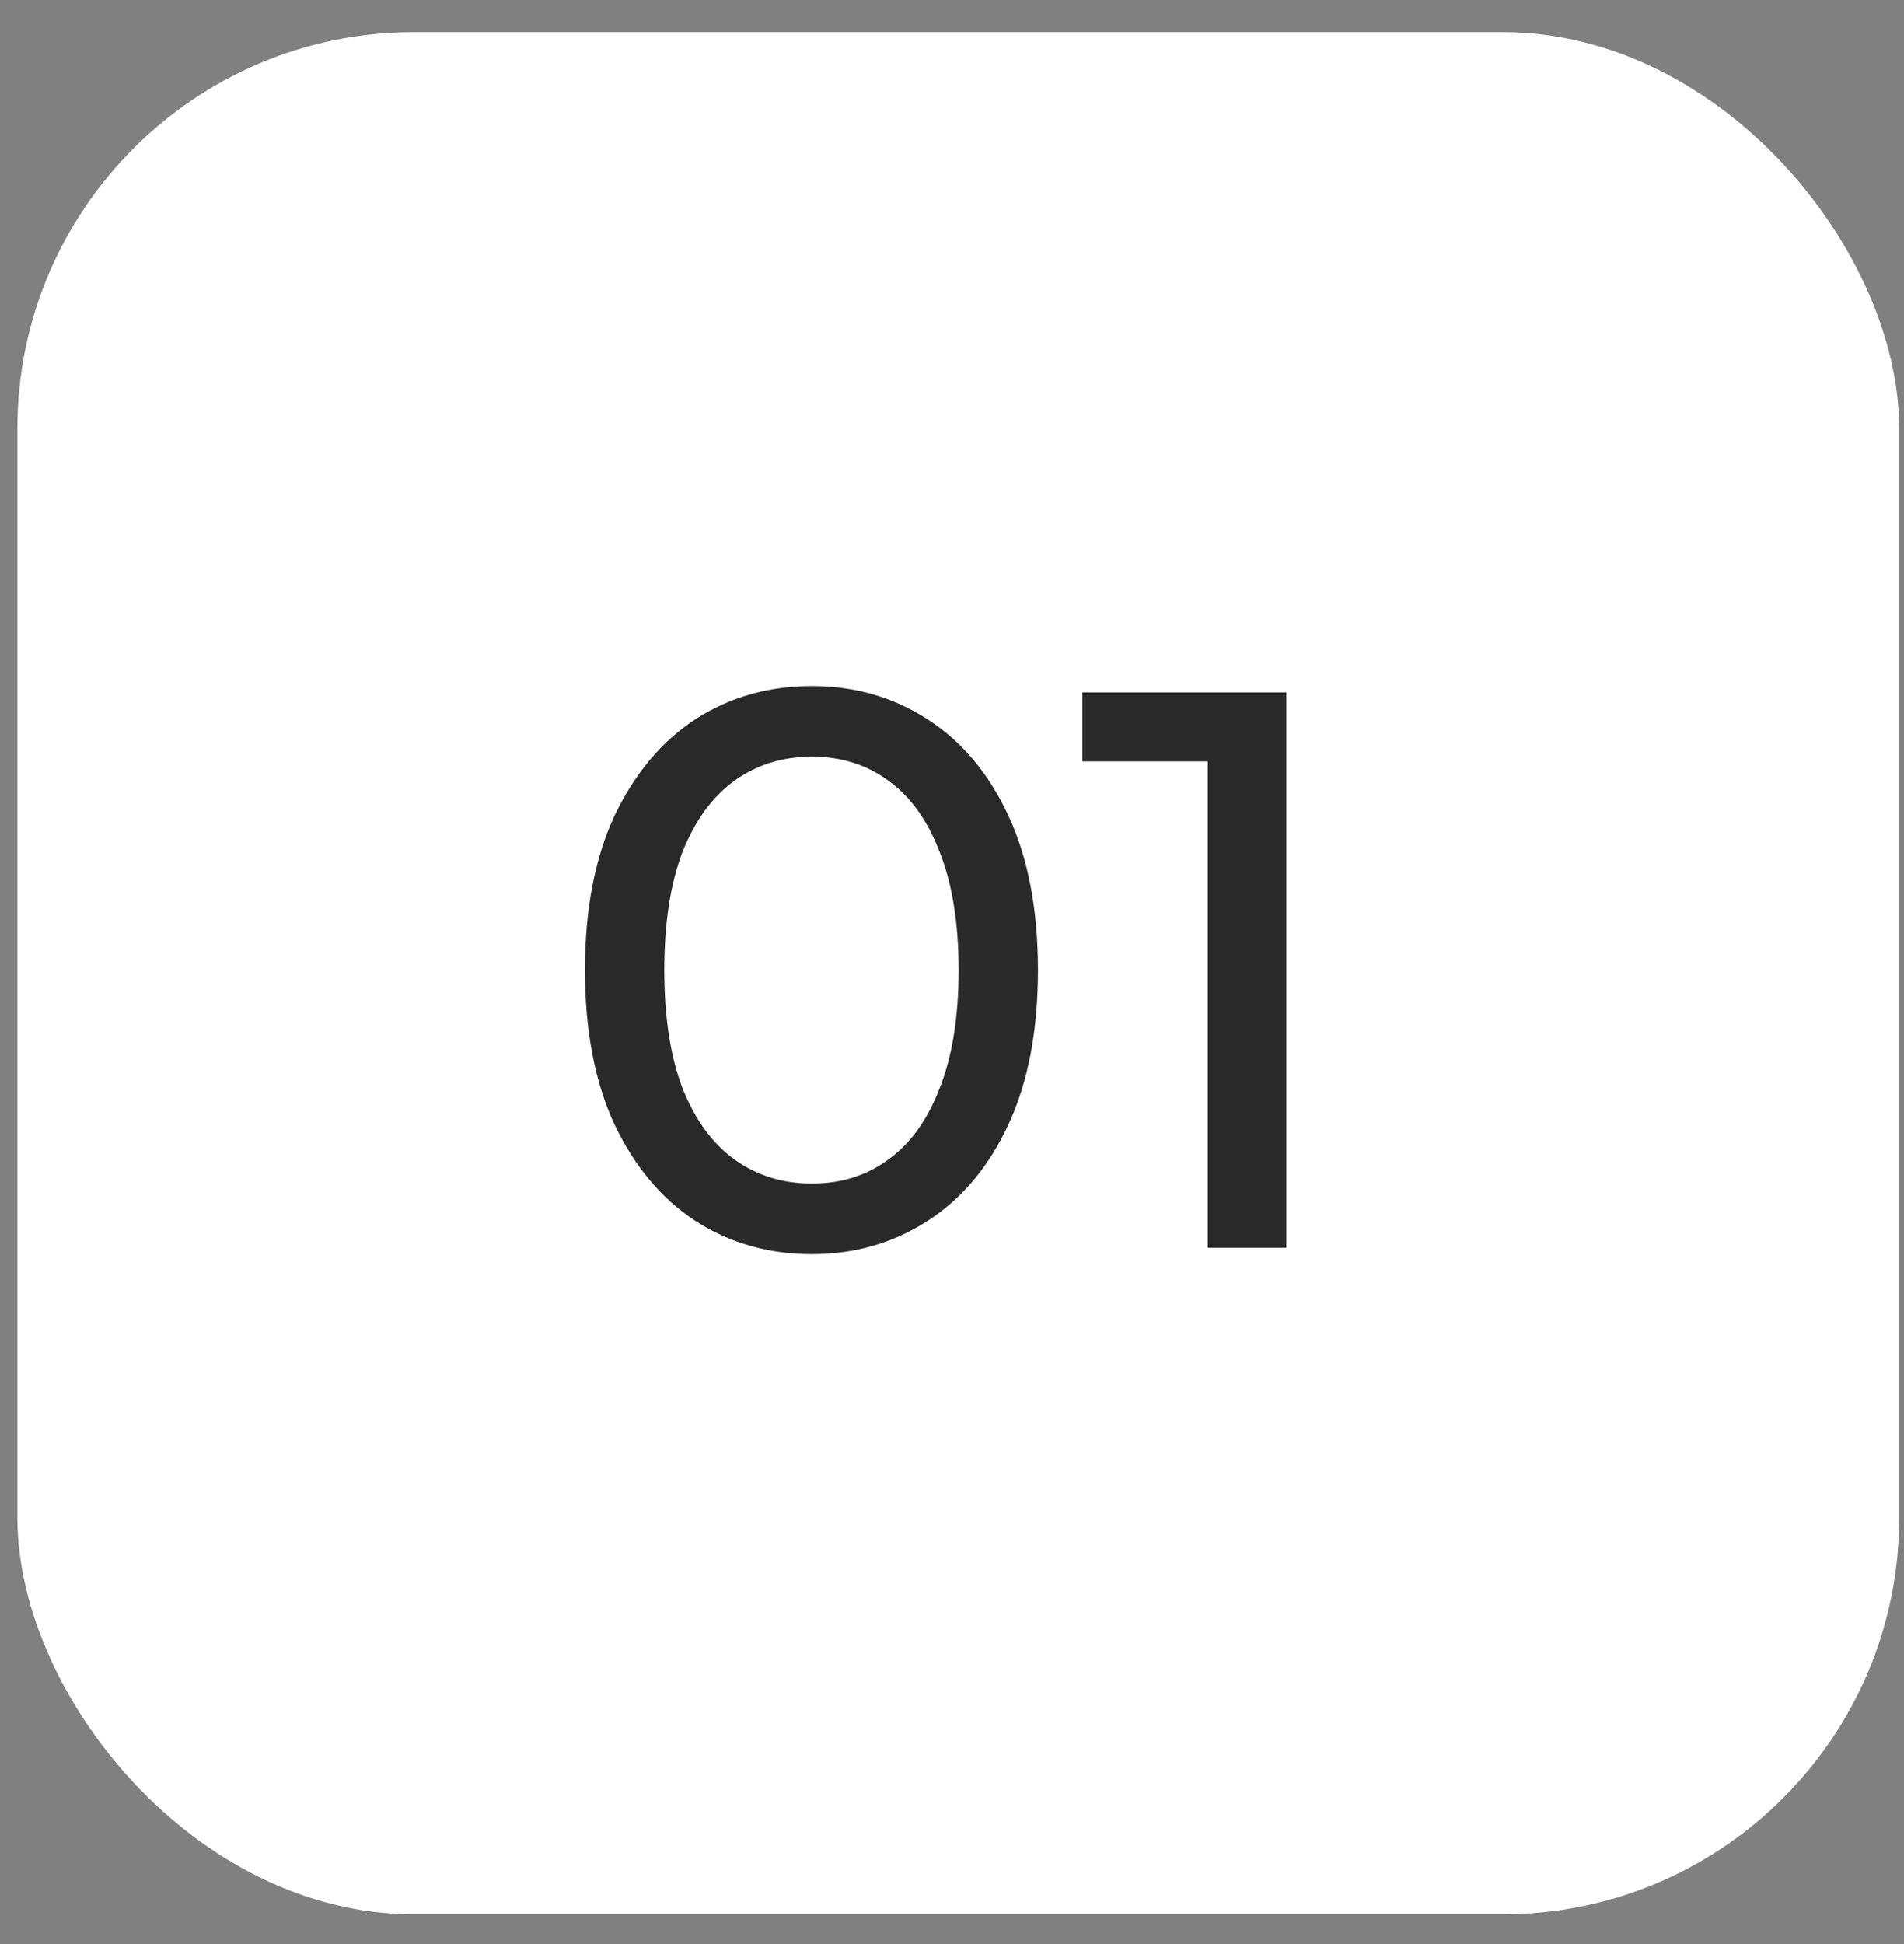
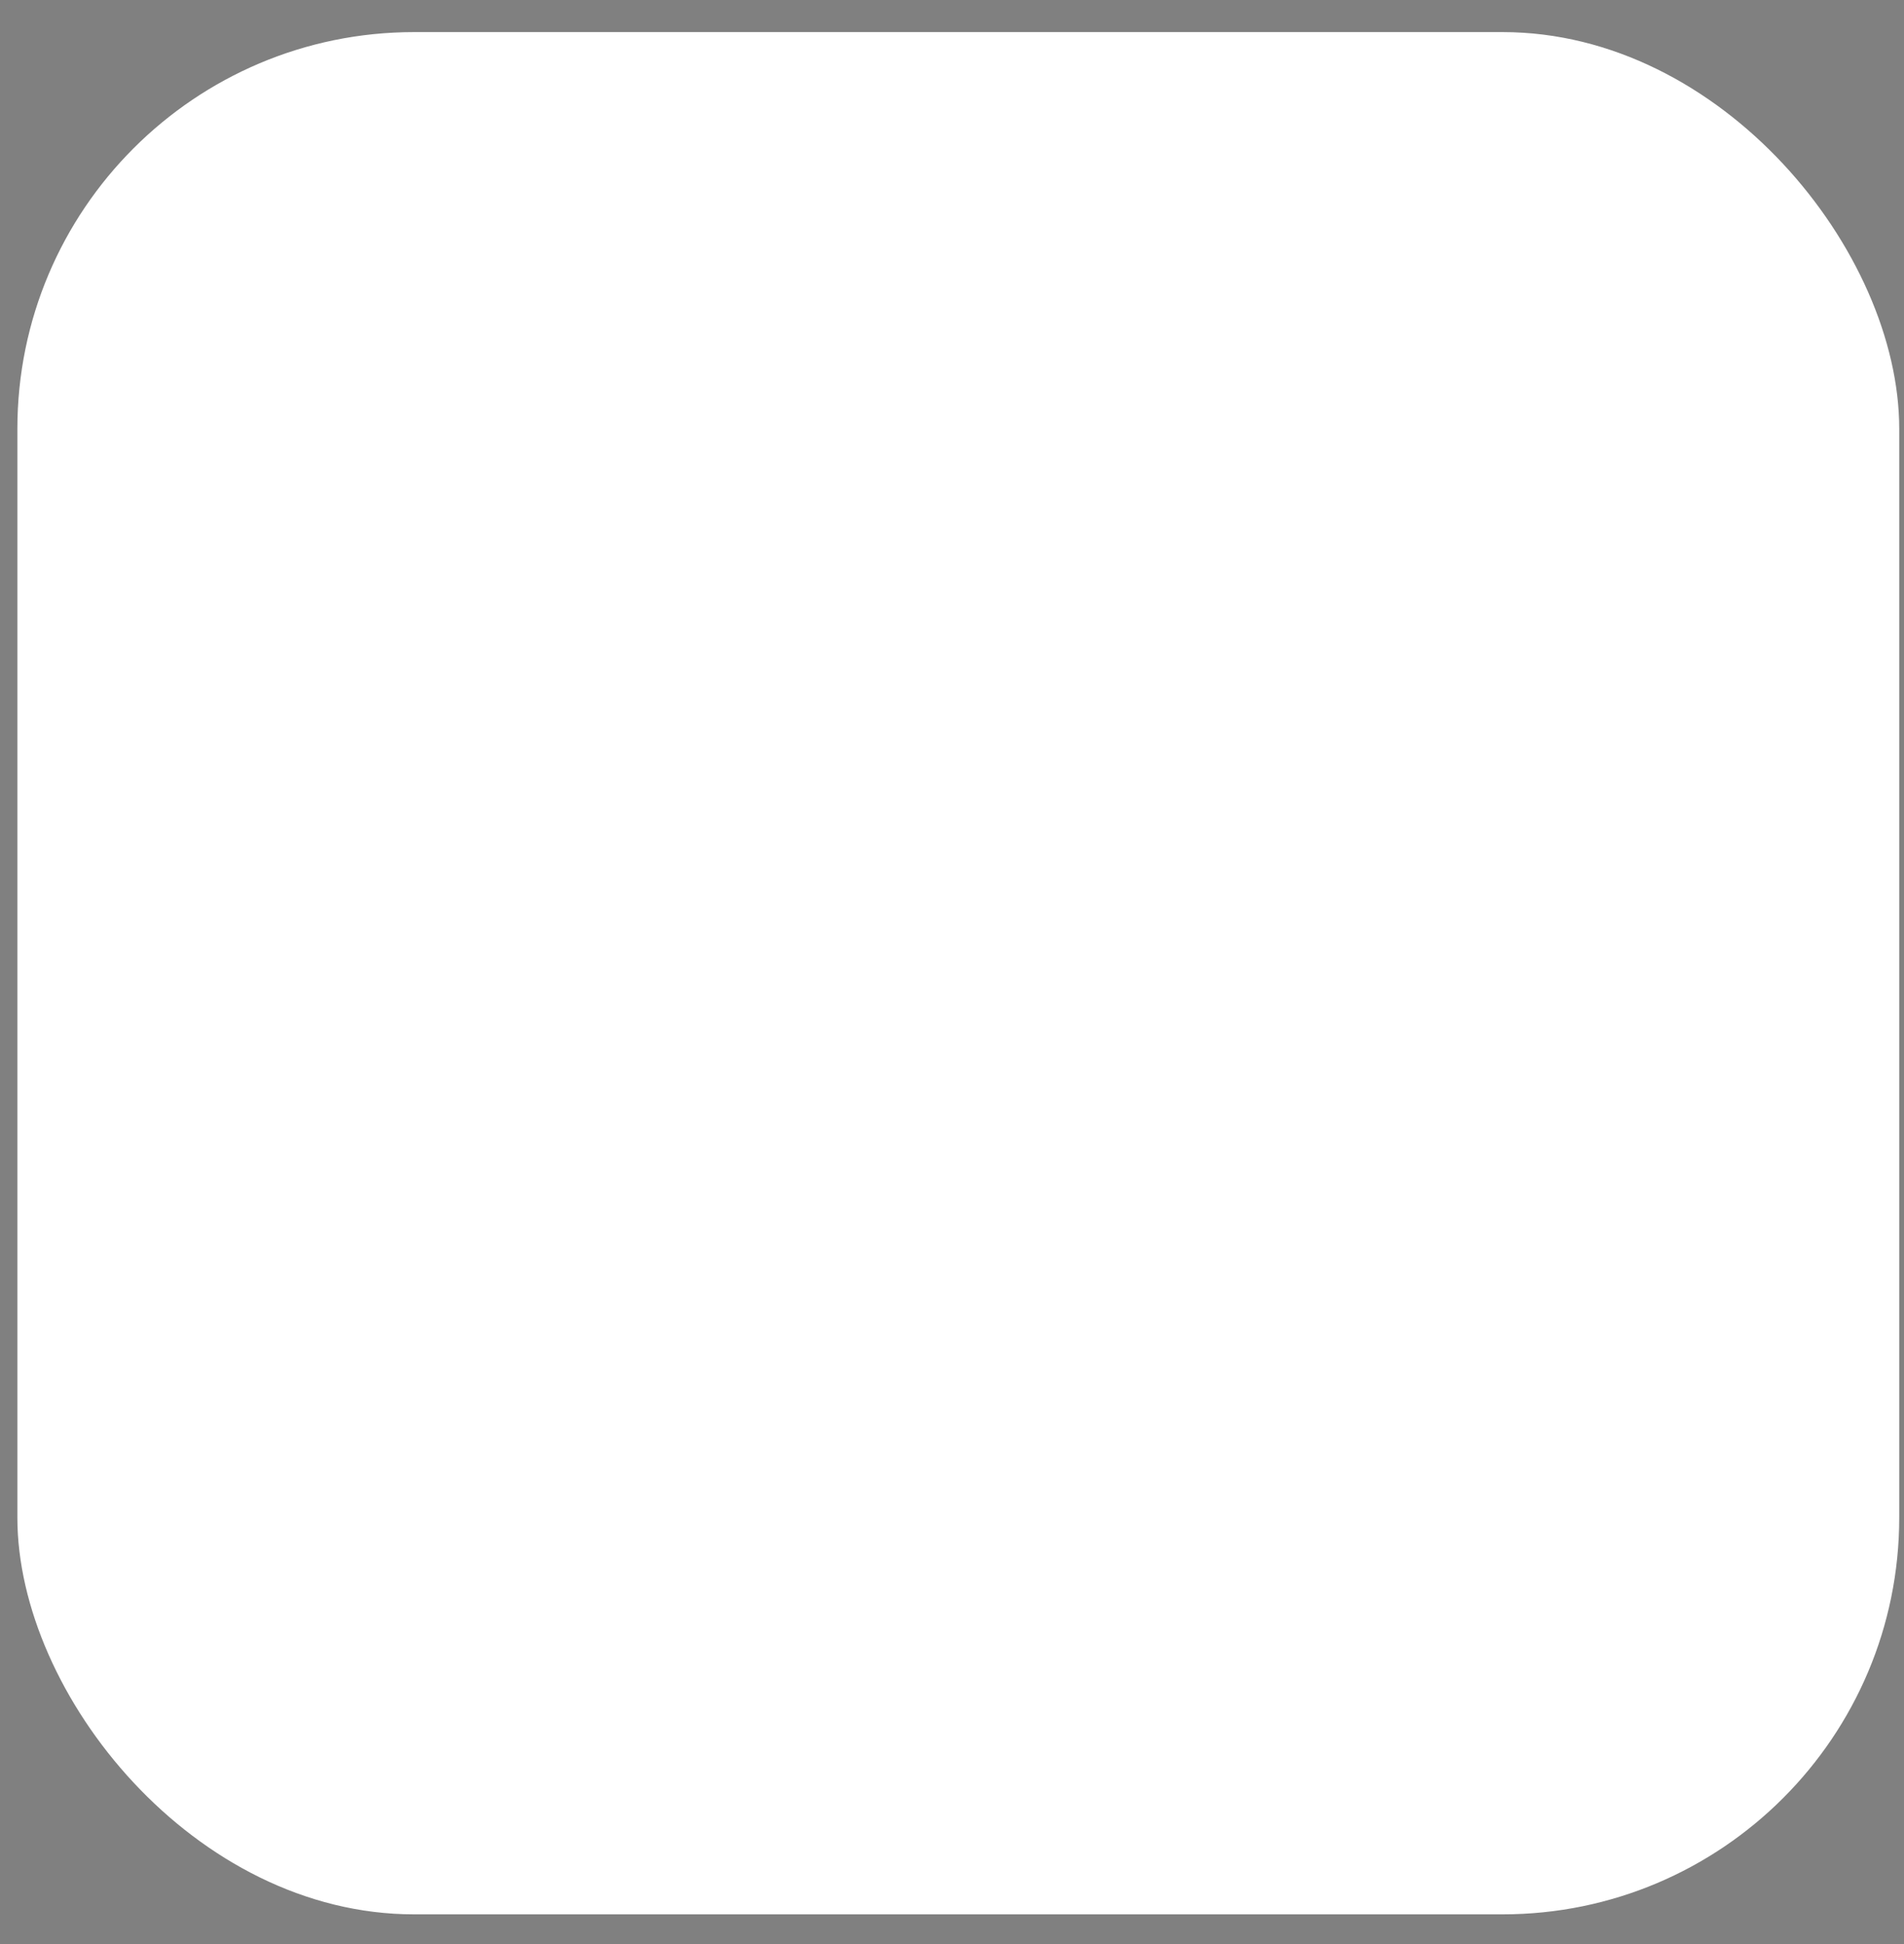
<svg xmlns="http://www.w3.org/2000/svg" width="48" height="49" viewBox="0 0 48 49" fill="none">
  <rect x="0" y="0" width="48" height="49" fill="#808080" stroke="none" />
  <rect x="0.438" y="0.809" width="47.442" height="47.442" rx="10" fill="white" />
-   <path d="M20.467 31.611C19.374 31.611 18.394 31.331 17.527 30.771C16.674 30.211 15.994 29.398 15.487 28.331C14.994 27.265 14.747 25.971 14.747 24.451C14.747 22.931 14.994 21.638 15.487 20.571C15.994 19.505 16.674 18.691 17.527 18.131C18.394 17.571 19.374 17.291 20.467 17.291C21.547 17.291 22.521 17.571 23.387 18.131C24.254 18.691 24.934 19.505 25.427 20.571C25.921 21.638 26.167 22.931 26.167 24.451C26.167 25.971 25.921 27.265 25.427 28.331C24.934 29.398 24.254 30.211 23.387 30.771C22.521 31.331 21.547 31.611 20.467 31.611ZM20.467 29.831C21.201 29.831 21.841 29.631 22.387 29.231C22.947 28.831 23.381 28.231 23.687 27.431C24.007 26.631 24.167 25.638 24.167 24.451C24.167 23.265 24.007 22.271 23.687 21.471C23.381 20.671 22.947 20.071 22.387 19.671C21.841 19.271 21.201 19.071 20.467 19.071C19.734 19.071 19.087 19.271 18.527 19.671C17.967 20.071 17.527 20.671 17.207 21.471C16.901 22.271 16.747 23.265 16.747 24.451C16.747 25.638 16.901 26.631 17.207 27.431C17.527 28.231 17.967 28.831 18.527 29.231C19.087 29.631 19.734 29.831 20.467 29.831ZM30.447 31.451V18.251L31.307 19.191H27.287V17.451H32.427V31.451H30.447Z" fill="#292929" />
</svg>